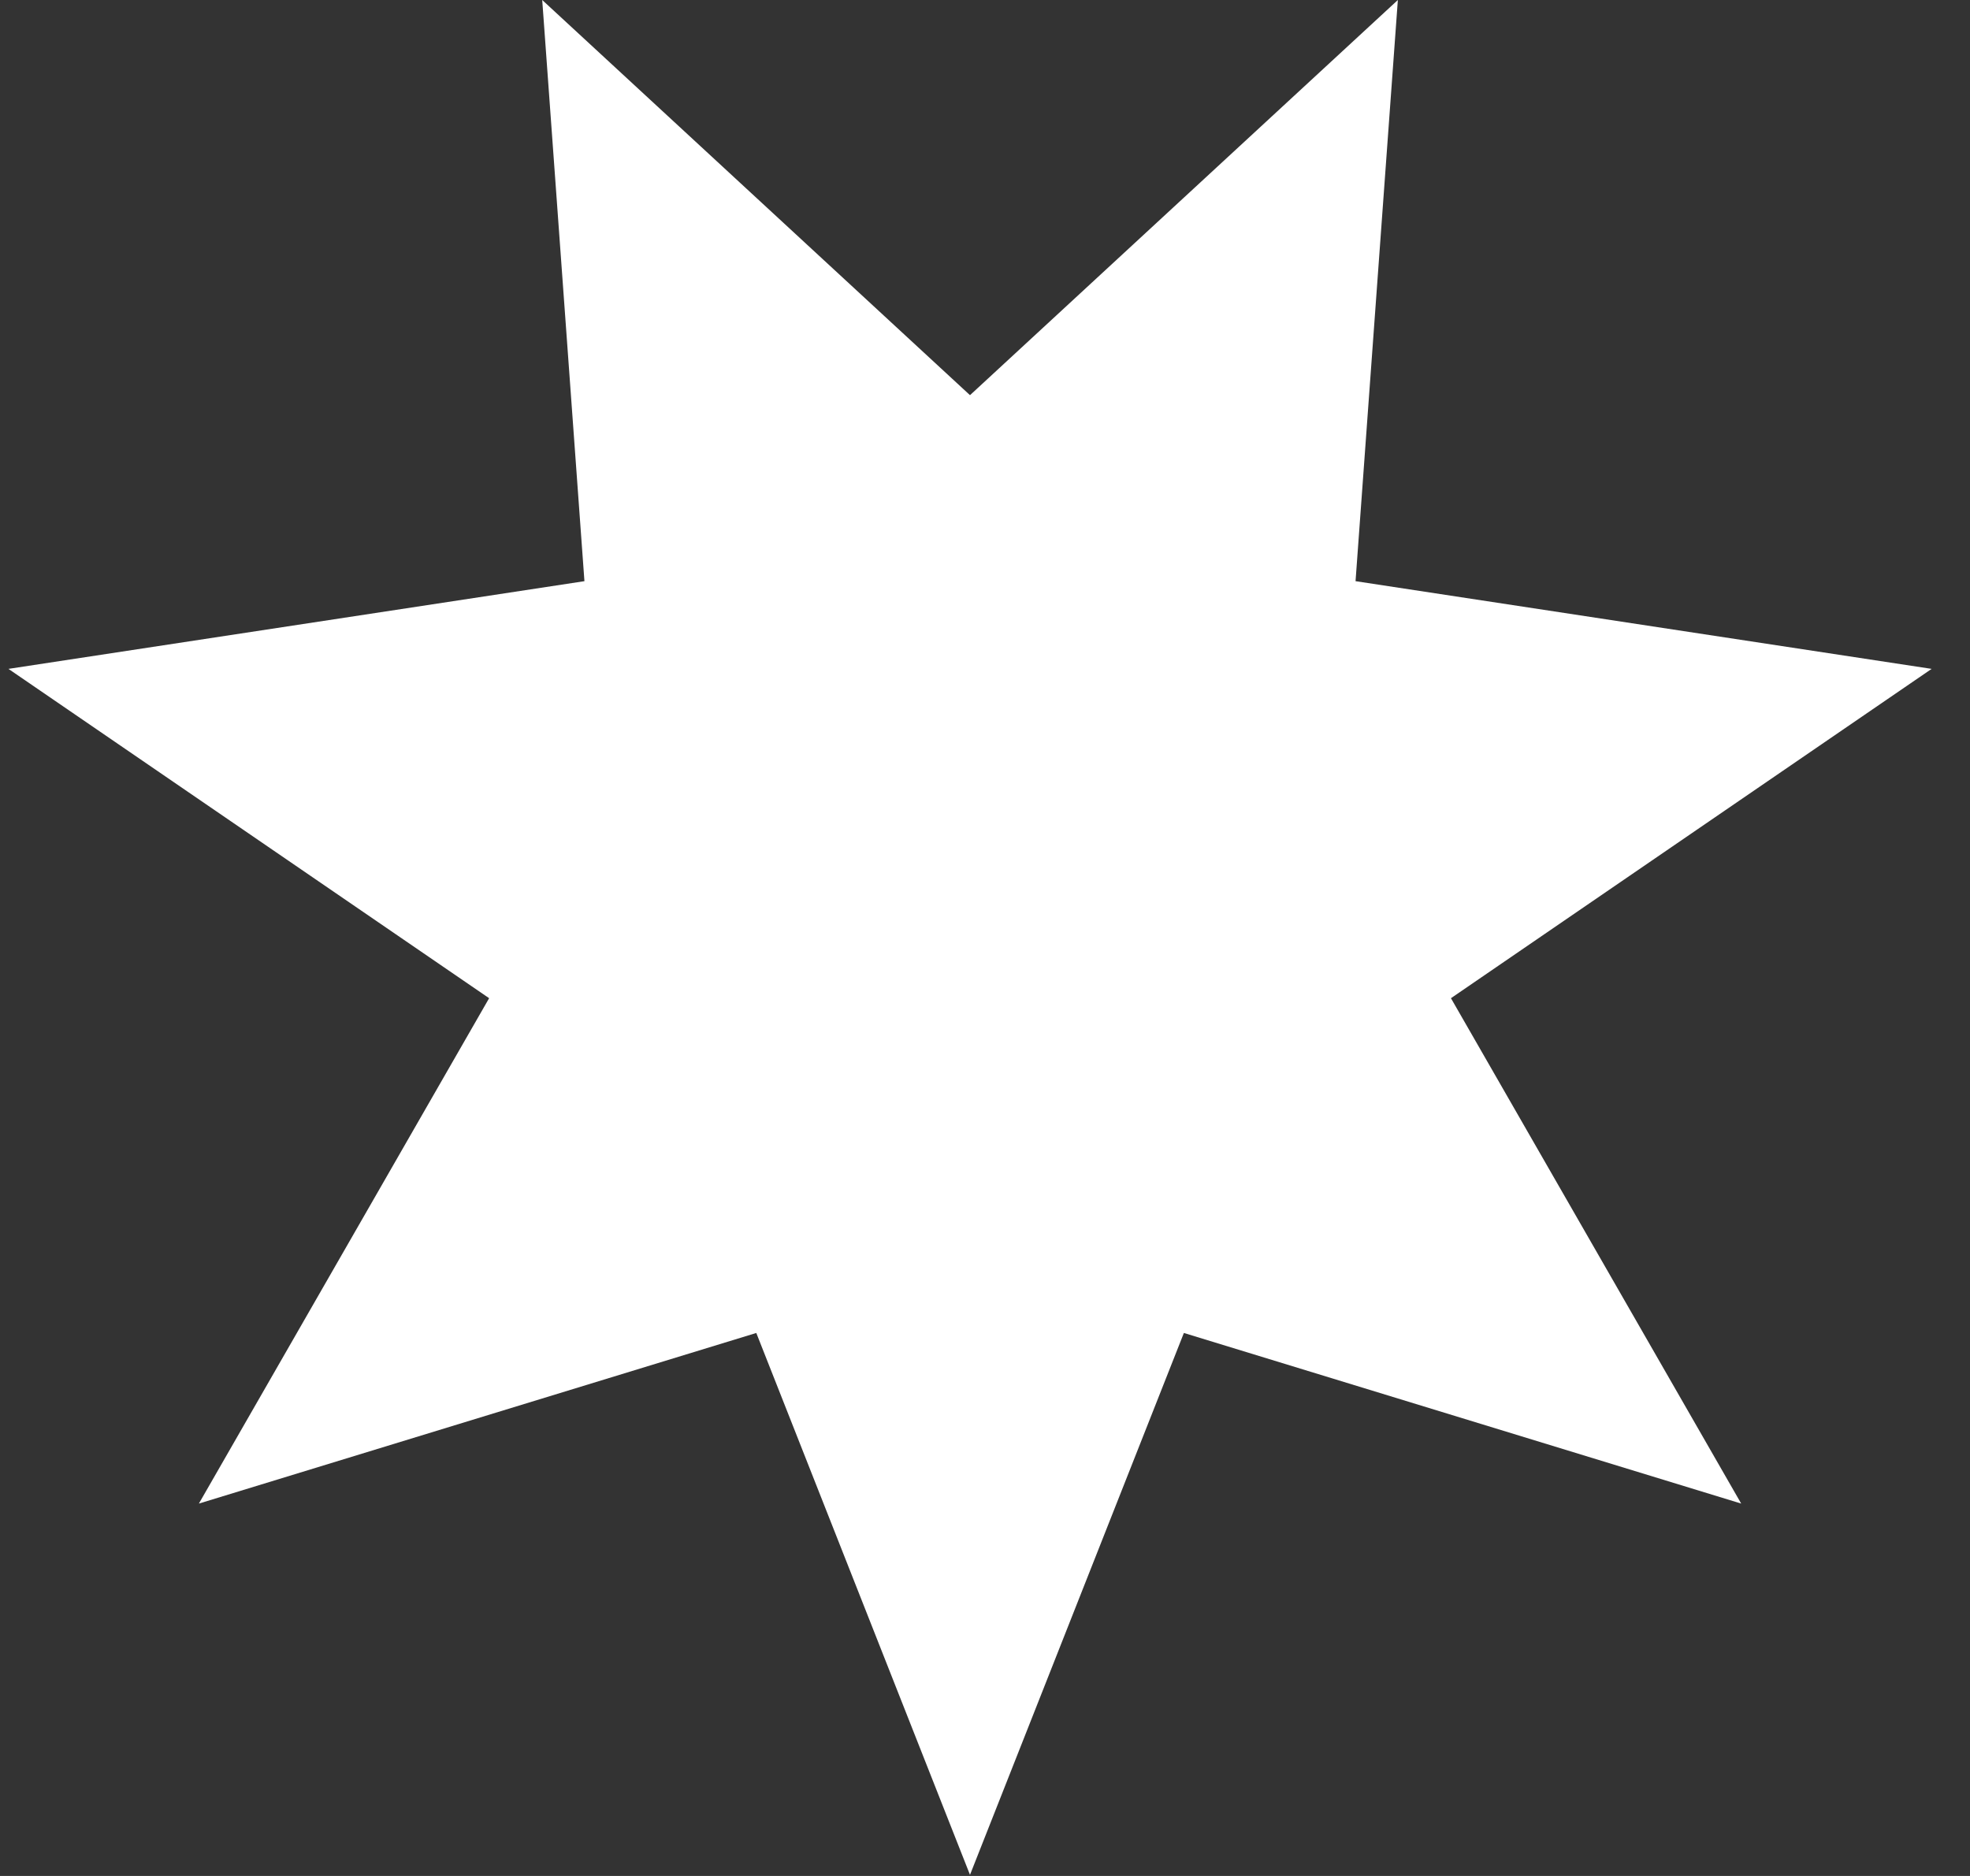
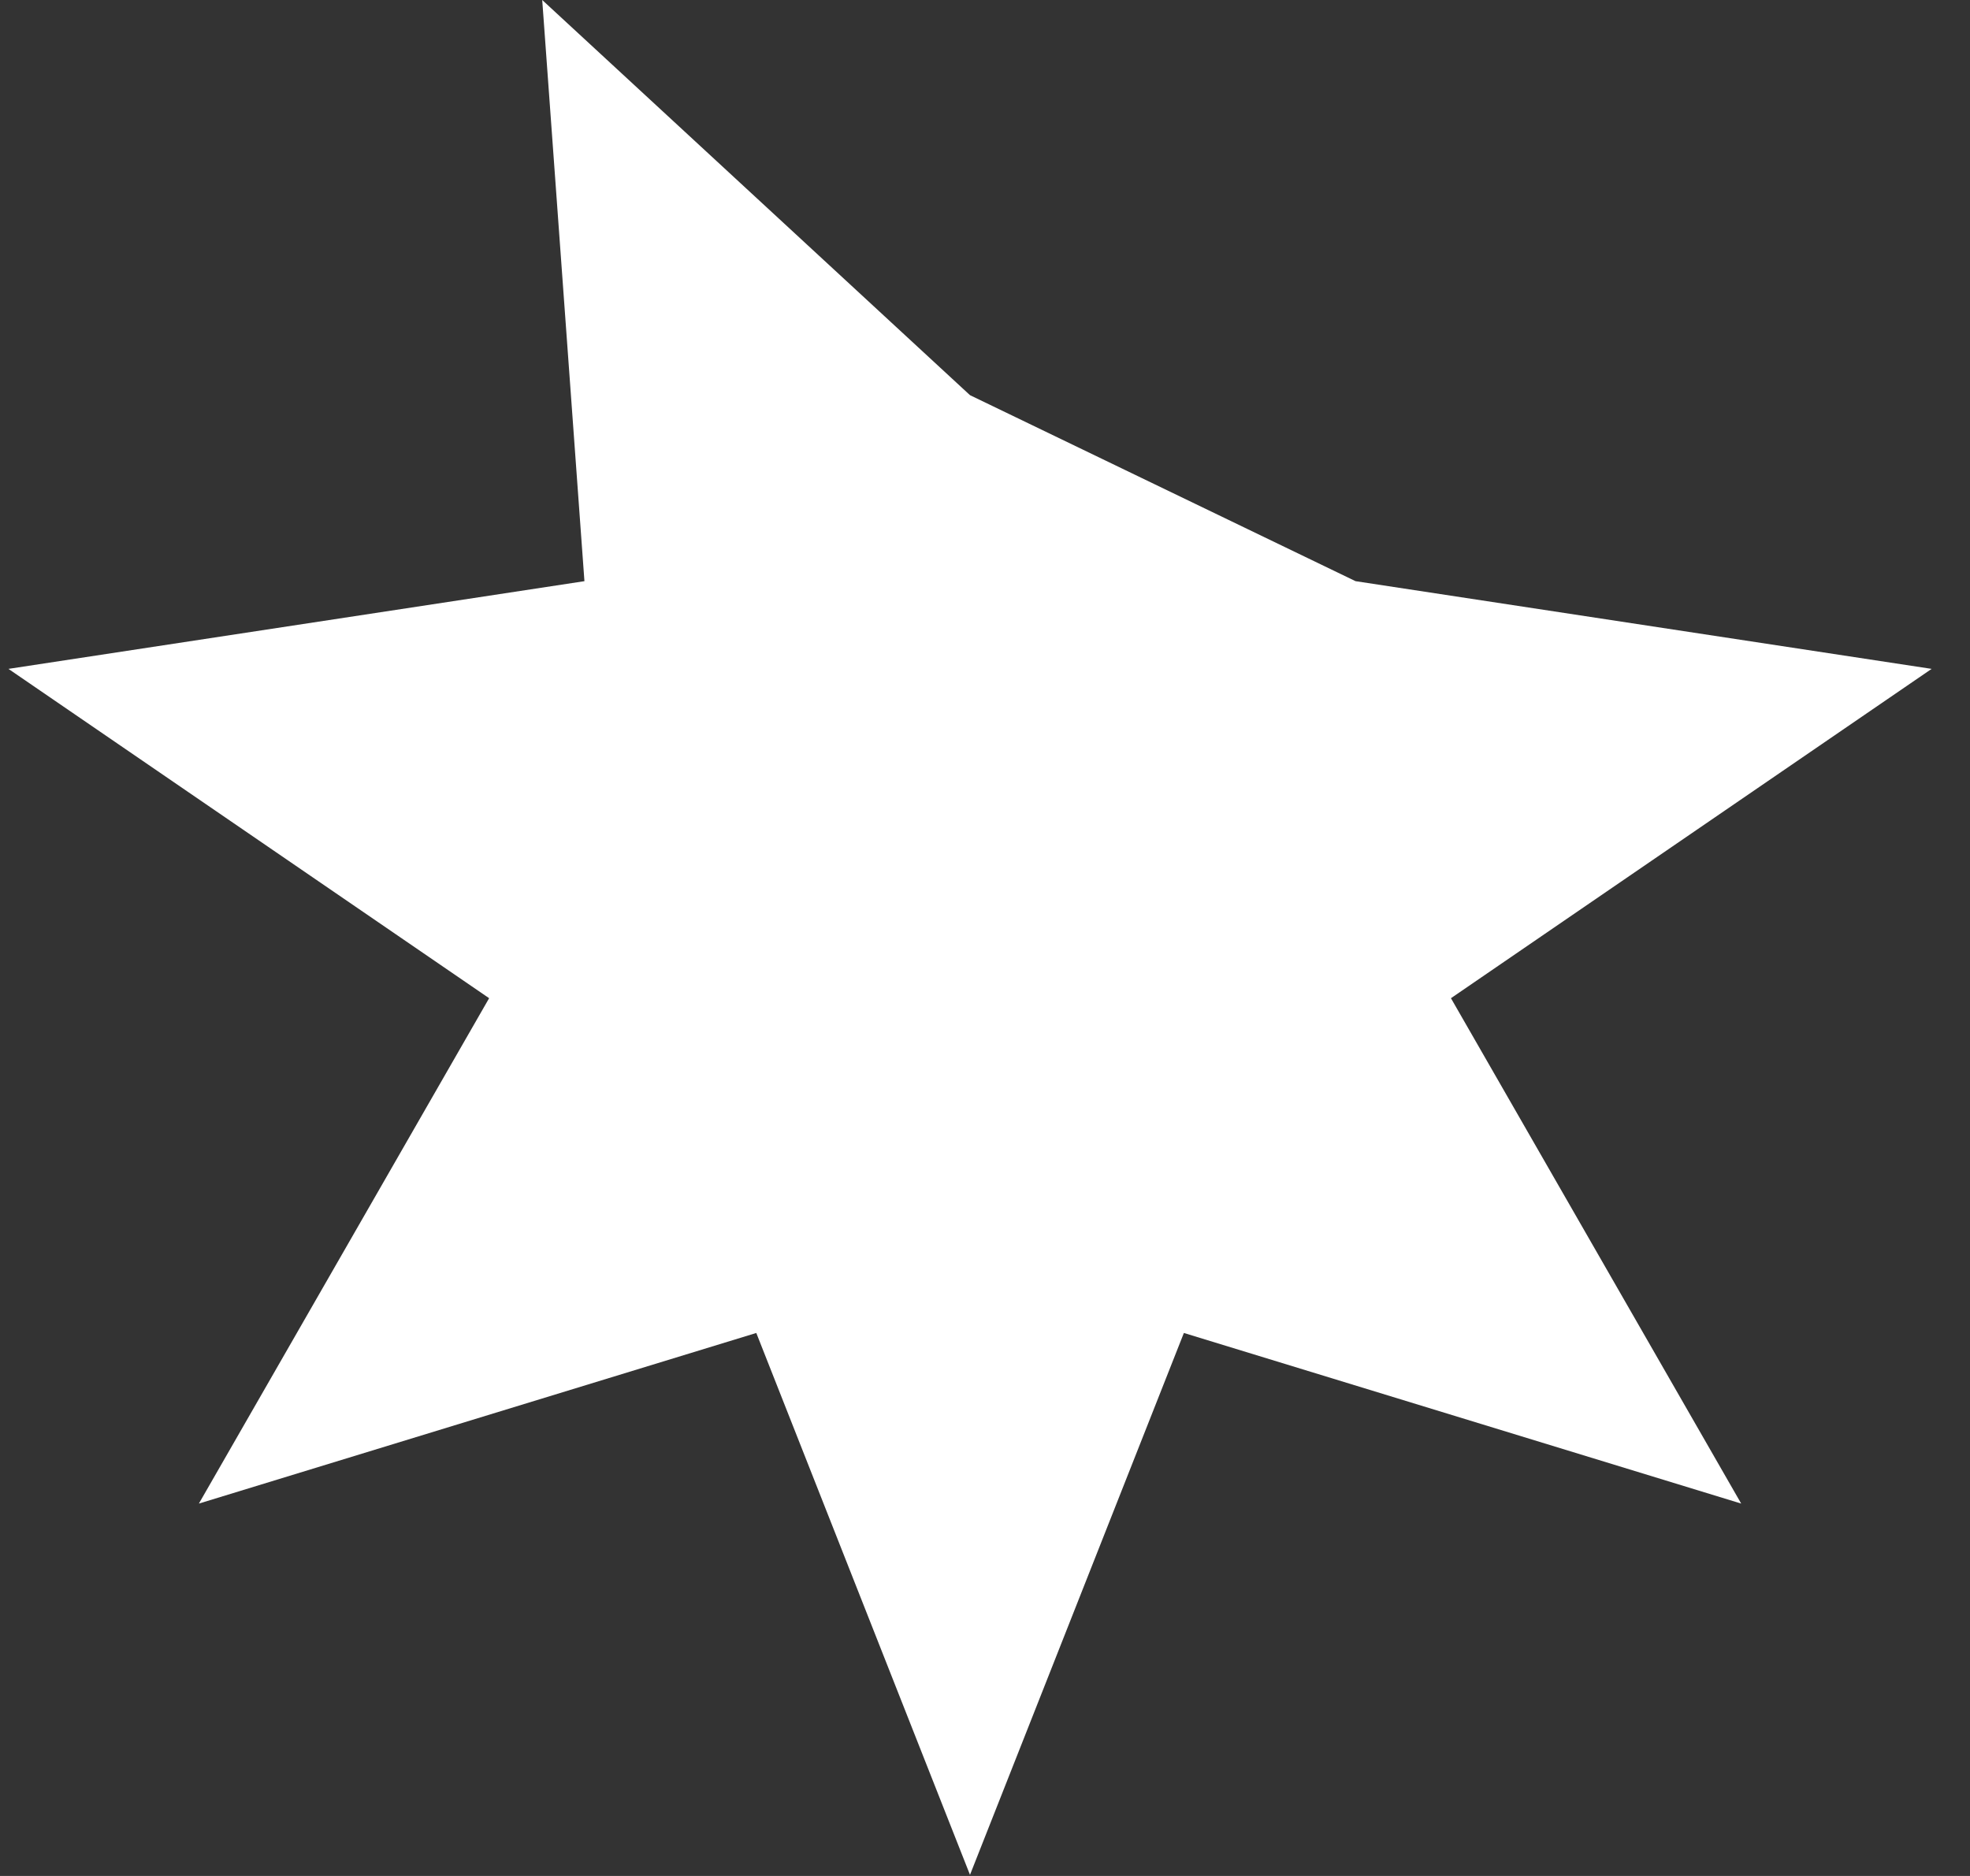
<svg xmlns="http://www.w3.org/2000/svg" width="21" height="20" viewBox="0 0 21 20" fill="none">
  <rect x="0" y="0" width="21" height="20" fill="#333333" stroke="none" />
-   <path d="M10.34 4.213L14.901 0L14.45 6.196L20.591 7.131L15.467 10.642L18.561 16.03L12.62 14.211L10.34 19.988L8.062 14.211L2.12 16.03L5.214 10.642L0.09 7.131L6.23 6.196L5.78 0L10.34 4.213Z" fill="white" />
+   <path d="M10.34 4.213L14.45 6.196L20.591 7.131L15.467 10.642L18.561 16.03L12.62 14.211L10.34 19.988L8.062 14.211L2.12 16.03L5.214 10.642L0.09 7.131L6.23 6.196L5.78 0L10.34 4.213Z" fill="white" />
</svg>